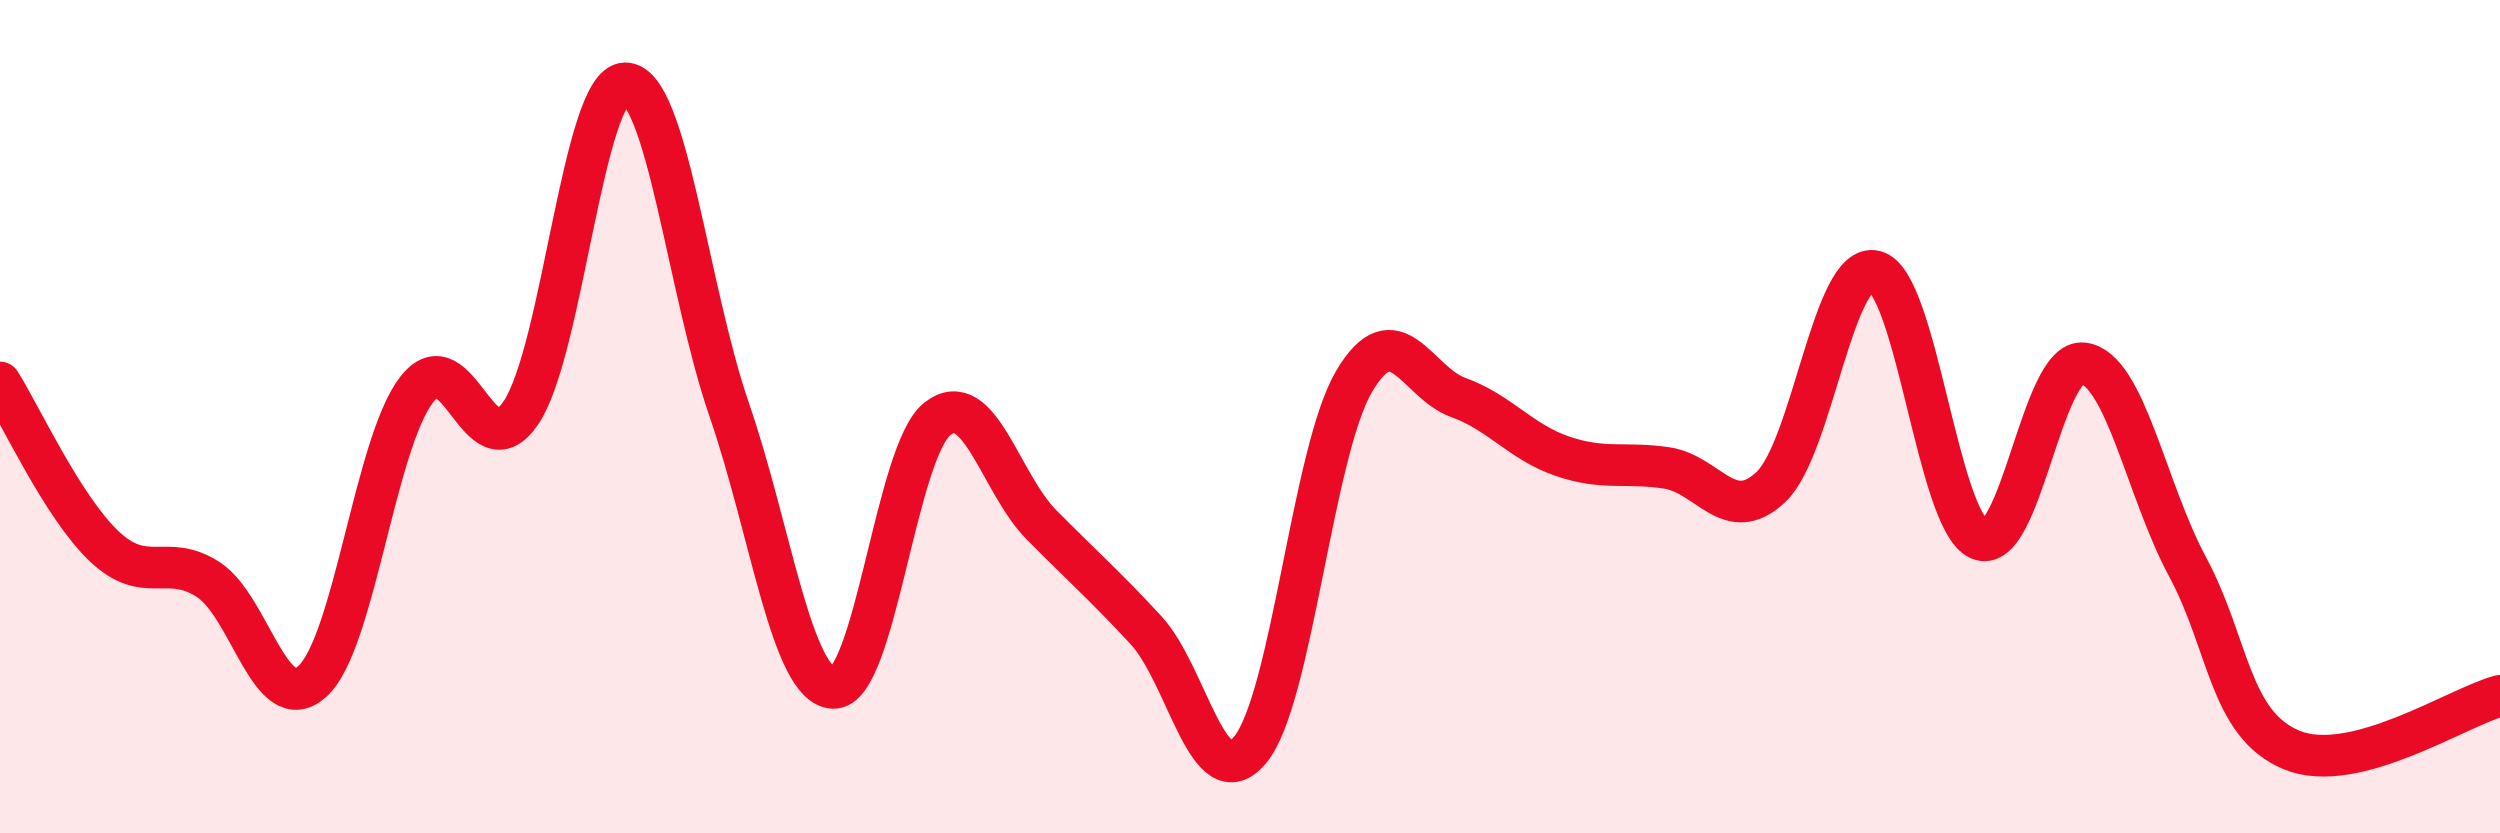
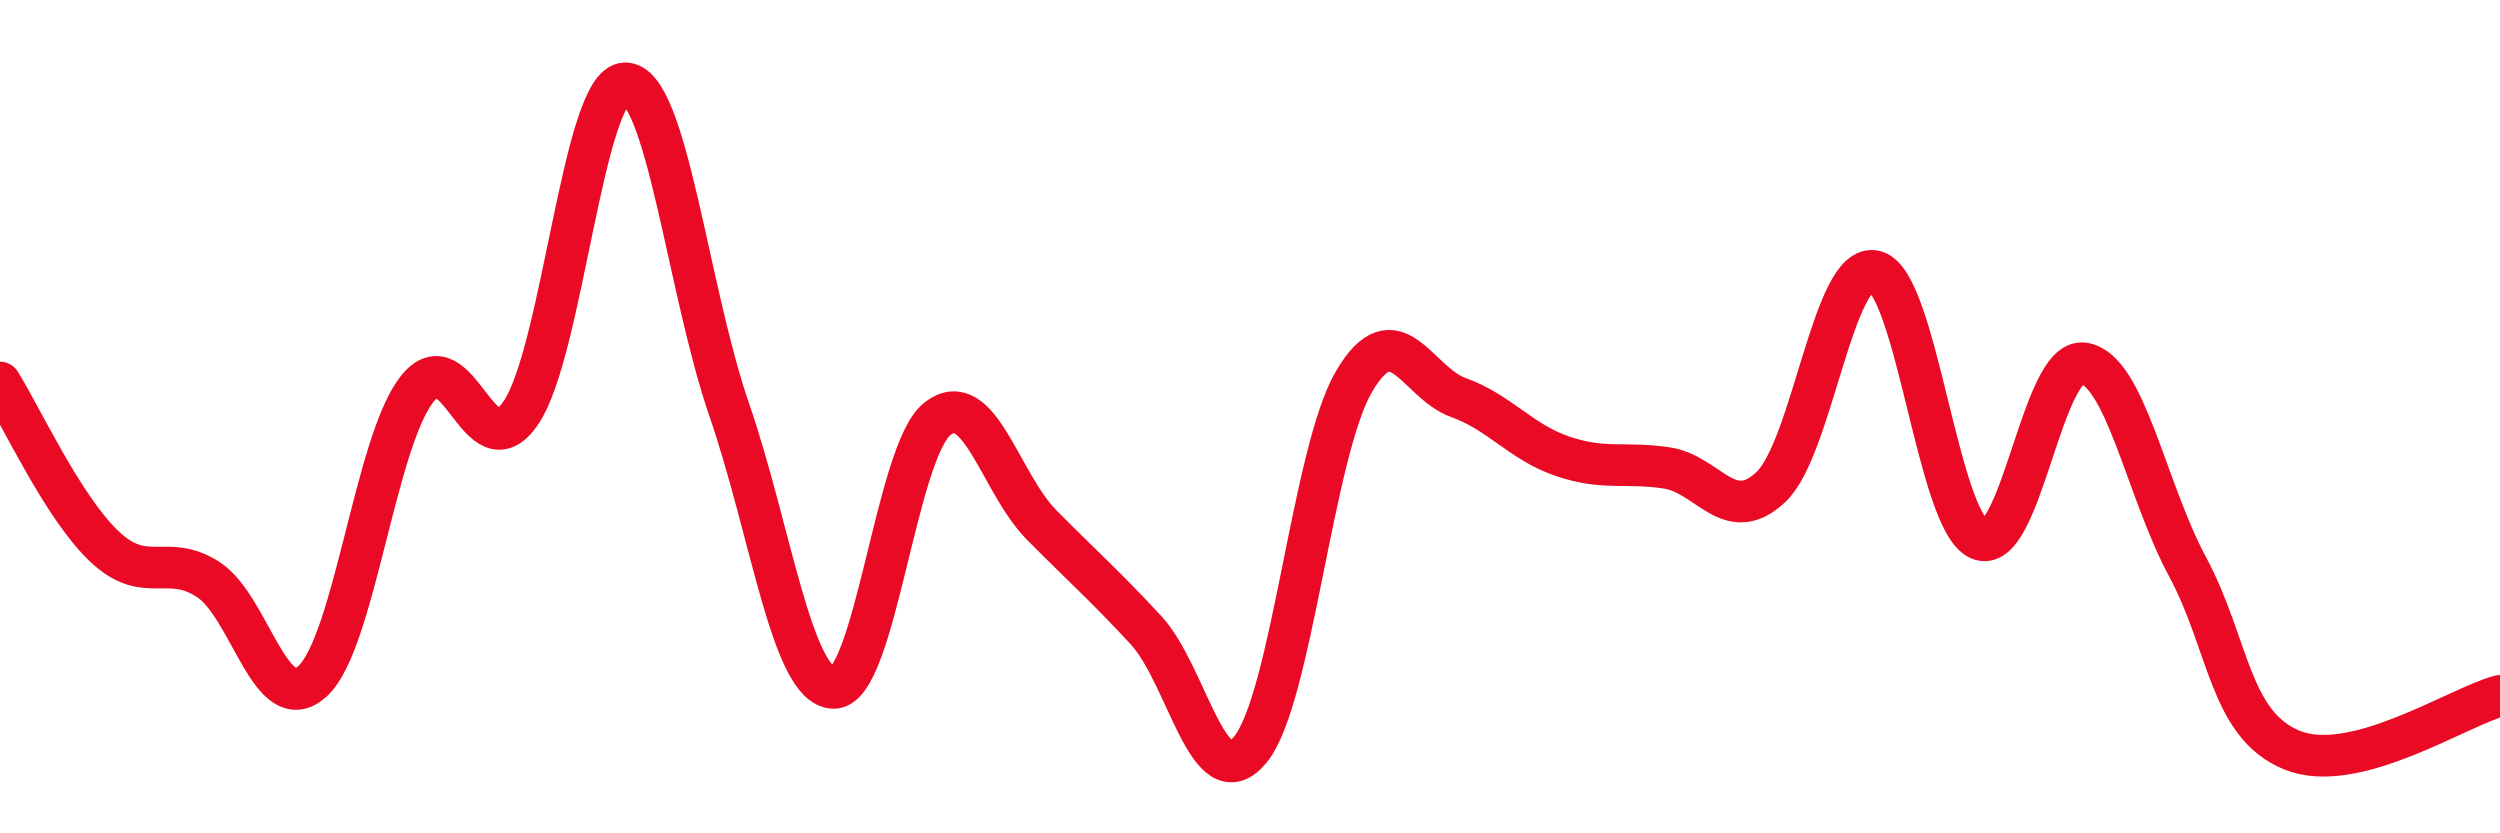
<svg xmlns="http://www.w3.org/2000/svg" width="60" height="20" viewBox="0 0 60 20">
-   <path d="M 0,9.18 C 0.5,9.97 1.5,12.16 2.5,13.11 C 3.5,14.06 4,13.26 5,13.91 C 6,14.56 6.5,17.26 7.5,16.35 C 8.5,15.44 9,10.64 10,9.35 C 11,8.06 11.5,11.38 12.5,9.91 C 13.5,8.44 14,2.02 15,2 C 16,1.98 16.5,6.93 17.5,9.83 C 18.5,12.73 19,16.47 20,16.51 C 21,16.55 21.5,10.83 22.5,10.05 C 23.5,9.27 24,11.59 25,12.6 C 26,13.61 26.5,14.04 27.5,15.12 C 28.5,16.2 29,19.19 30,18 C 31,16.81 31.5,10.84 32.5,9.15 C 33.5,7.46 34,9.18 35,9.54 C 36,9.9 36.5,10.61 37.5,10.95 C 38.5,11.29 39,11.08 40,11.23 C 41,11.38 41.5,12.63 42.5,11.69 C 43.5,10.75 44,6.26 45,6.51 C 46,6.76 46.5,12.5 47.5,12.94 C 48.5,13.38 49,8.59 50,8.72 C 51,8.85 51.5,11.74 52.5,13.6 C 53.5,15.46 53.5,17.38 55,18 C 56.5,18.62 59,16.96 60,16.7L60 20L0 20Z" fill="#EB0A25" opacity="0.1" stroke-linecap="round" stroke-linejoin="round" />
  <path d="M 0,9.18 C 0.5,9.97 1.5,12.16 2.5,13.11 C 3.5,14.06 4,13.26 5,13.91 C 6,14.56 6.5,17.26 7.5,16.35 C 8.5,15.44 9,10.64 10,9.35 C 11,8.06 11.5,11.38 12.5,9.91 C 13.5,8.44 14,2.02 15,2 C 16,1.98 16.5,6.93 17.5,9.83 C 18.5,12.73 19,16.47 20,16.51 C 21,16.55 21.5,10.83 22.5,10.05 C 23.5,9.27 24,11.59 25,12.6 C 26,13.61 26.5,14.04 27.5,15.12 C 28.5,16.2 29,19.19 30,18 C 31,16.81 31.5,10.84 32.5,9.15 C 33.5,7.46 34,9.18 35,9.54 C 36,9.9 36.5,10.61 37.5,10.95 C 38.5,11.29 39,11.08 40,11.23 C 41,11.38 41.5,12.63 42.5,11.69 C 43.5,10.75 44,6.26 45,6.51 C 46,6.76 46.5,12.5 47.5,12.94 C 48.5,13.38 49,8.59 50,8.72 C 51,8.85 51.5,11.74 52.5,13.6 C 53.5,15.46 53.5,17.38 55,18 C 56.5,18.62 59,16.96 60,16.7" stroke="#EB0A25" stroke-width="1" fill="none" stroke-linecap="round" stroke-linejoin="round" />
</svg>